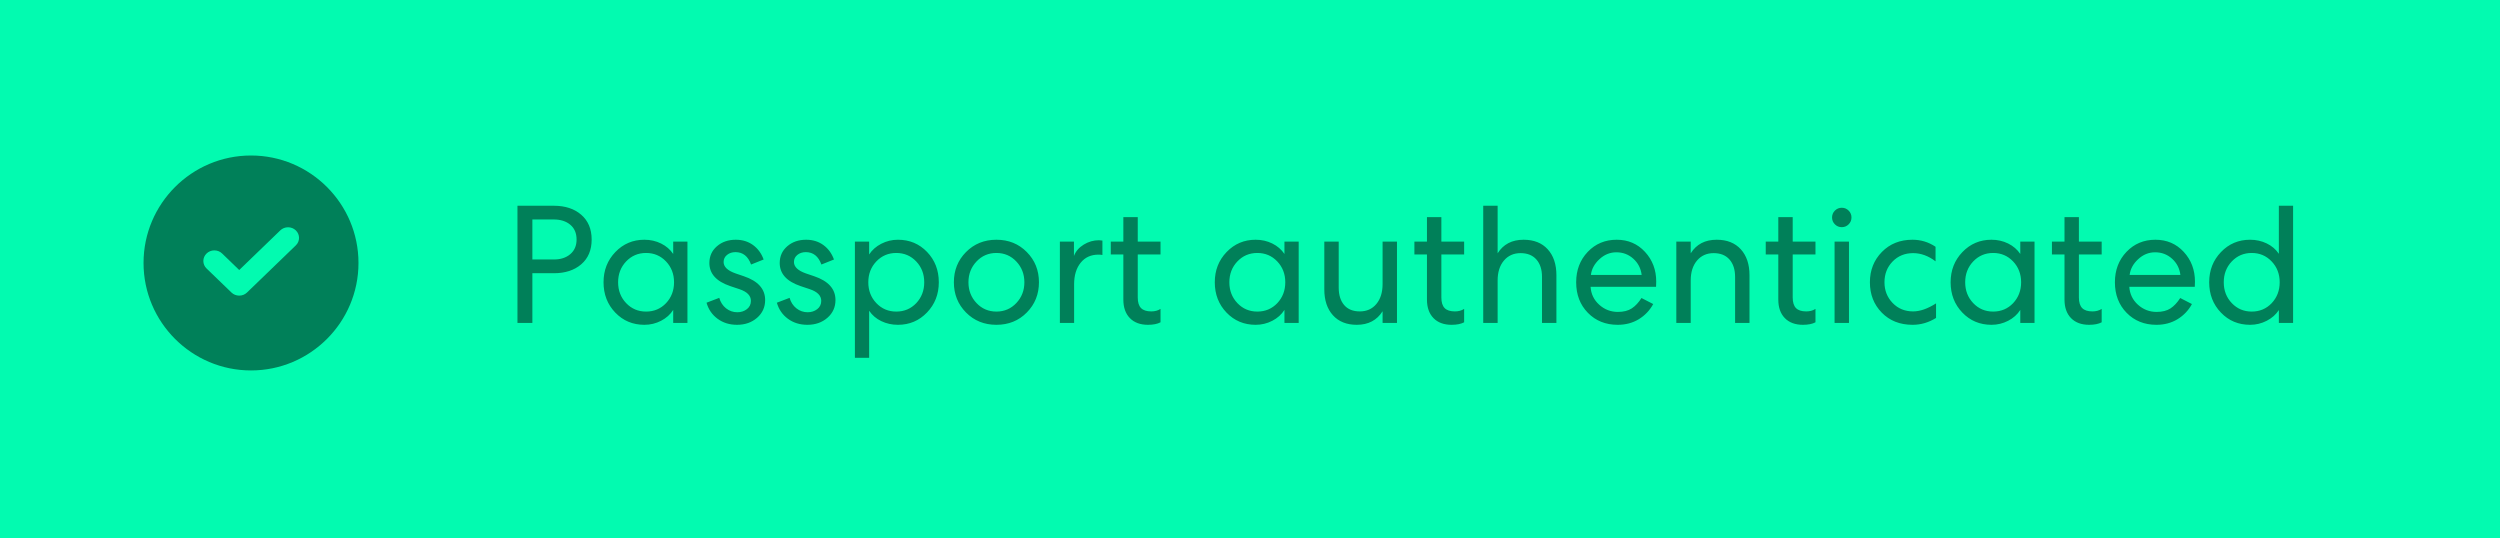
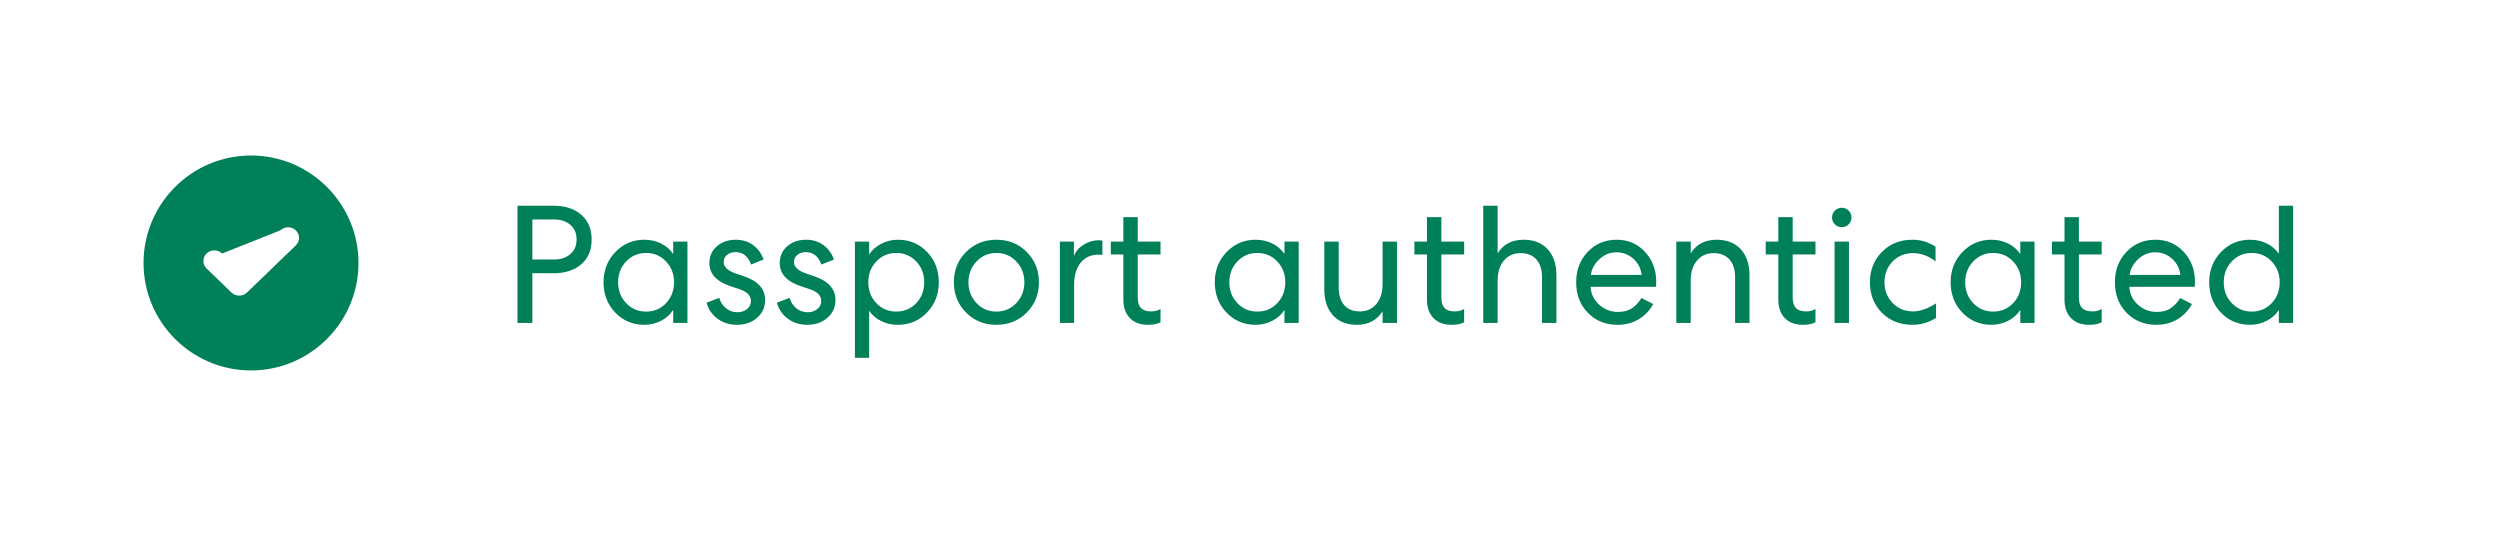
<svg xmlns="http://www.w3.org/2000/svg" width="209px" height="45px" viewBox="0 0 209 45">
  <title>home-hero-passport 2</title>
  <g id="Complycube" stroke="none" stroke-width="1" fill="none" fill-rule="evenodd">
    <g id="Complycube---Homepage" transform="translate(-1151, -472)">
      <g id="homepage-hero" transform="translate(846, 176)">
        <g id="home-hero-passport" transform="translate(305, 296)">
-           <rect id="card" fill="#02FBB0" x="0" y="0" width="209" height="45" />
          <g id="icon-check" transform="translate(12, 13)" fill="#008059" fill-rule="nonzero">
-             <path d="M8.984,7.10542736e-15 C13.938,7.10542736e-15 17.969,4.03 17.969,8.984 C17.969,13.938 13.938,17.969 8.984,17.969 C4.03,17.969 -3.55271368e-15,13.938 -3.55271368e-15,8.984 C-3.55271368e-15,4.03 4.03,7.10542736e-15 8.984,7.10542736e-15 Z M12.081,6 C11.836,6 11.605,6.092 11.432,6.26 L11.432,6.26 L7.999,9.573 L6.569,8.192 C6.395,8.024 6.164,7.932 5.919,7.932 C5.673,7.932 5.443,8.024 5.269,8.192 C5.096,8.359 5,8.582 5,8.819 C5,9.056 5.096,9.279 5.269,9.446 L5.269,9.446 L7.35,11.455 C7.523,11.622 7.754,11.714 7.999,11.714 C8.245,11.714 8.476,11.622 8.649,11.455 L8.649,11.455 L12.731,7.514 C13.09,7.168 13.09,6.606 12.731,6.26 C12.558,6.092 12.327,6 12.081,6 Z" id="Combined-Shape" />
+             <path d="M8.984,7.10542736e-15 C13.938,7.10542736e-15 17.969,4.03 17.969,8.984 C17.969,13.938 13.938,17.969 8.984,17.969 C4.03,17.969 -3.55271368e-15,13.938 -3.55271368e-15,8.984 C-3.55271368e-15,4.03 4.03,7.10542736e-15 8.984,7.10542736e-15 Z M12.081,6 C11.836,6 11.605,6.092 11.432,6.26 L11.432,6.26 L6.569,8.192 C6.395,8.024 6.164,7.932 5.919,7.932 C5.673,7.932 5.443,8.024 5.269,8.192 C5.096,8.359 5,8.582 5,8.819 C5,9.056 5.096,9.279 5.269,9.446 L5.269,9.446 L7.35,11.455 C7.523,11.622 7.754,11.714 7.999,11.714 C8.245,11.714 8.476,11.622 8.649,11.455 L8.649,11.455 L12.731,7.514 C13.09,7.168 13.09,6.606 12.731,6.26 C12.558,6.092 12.327,6 12.081,6 Z" id="Combined-Shape" />
          </g>
          <path d="M44.506,27 L44.506,22.842 L46.298,22.842 C47.25,22.842 48.015,22.592 48.594,22.093 C49.173,21.594 49.462,20.905 49.462,20.028 C49.462,19.151 49.173,18.46 48.594,17.956 C48.015,17.452 47.25,17.2 46.298,17.2 L46.298,17.2 L43.26,17.2 L43.26,27 L44.506,27 Z M46.298,21.694 L44.506,21.694 L44.506,18.348 L46.298,18.348 C46.867,18.348 47.327,18.495 47.677,18.789 C48.027,19.083 48.202,19.496 48.202,20.028 C48.202,20.541 48.027,20.947 47.677,21.246 C47.327,21.545 46.867,21.694 46.298,21.694 L46.298,21.694 Z M53.872,27.154 C54.367,27.154 54.831,27.042 55.265,26.818 C55.699,26.594 56.037,26.291 56.28,25.908 L56.28,25.908 L56.28,27 L57.47,27 L57.47,20.196 L56.28,20.196 L56.28,21.232 C56.028,20.859 55.69,20.567 55.265,20.357 C54.84,20.147 54.376,20.042 53.872,20.042 C52.911,20.042 52.101,20.385 51.443,21.071 C50.785,21.757 50.456,22.599 50.456,23.598 C50.456,24.606 50.783,25.451 51.436,26.132 C52.089,26.813 52.901,27.154 53.872,27.154 Z M54.012,26.048 C53.349,26.048 52.794,25.812 52.346,25.341 C51.898,24.87 51.674,24.289 51.674,23.598 C51.674,22.907 51.898,22.326 52.346,21.855 C52.794,21.384 53.349,21.148 54.012,21.148 C54.675,21.148 55.23,21.384 55.678,21.855 C56.126,22.326 56.35,22.907 56.35,23.598 C56.35,24.289 56.126,24.872 55.678,25.348 C55.23,25.815 54.675,26.048 54.012,26.048 Z M61.614,27.154 C62.286,27.154 62.846,26.958 63.294,26.566 C63.742,26.174 63.966,25.679 63.966,25.082 C63.966,24.158 63.373,23.495 62.188,23.094 L62.188,23.094 L61.488,22.856 C60.825,22.623 60.494,22.305 60.494,21.904 C60.494,21.661 60.59,21.463 60.781,21.309 C60.972,21.155 61.208,21.078 61.488,21.078 C62.104,21.078 62.538,21.423 62.79,22.114 L62.79,22.114 L63.84,21.694 C63.653,21.181 63.357,20.777 62.951,20.483 C62.545,20.189 62.067,20.042 61.516,20.042 C60.881,20.042 60.354,20.224 59.934,20.588 C59.514,20.952 59.304,21.419 59.304,21.988 C59.304,22.884 59.887,23.528 61.054,23.92 L61.054,23.92 L61.81,24.172 C62.454,24.387 62.776,24.713 62.776,25.152 C62.776,25.441 62.664,25.672 62.44,25.845 C62.216,26.018 61.95,26.104 61.642,26.104 C61.287,26.104 60.972,25.994 60.697,25.775 C60.422,25.556 60.233,25.264 60.13,24.9 L60.13,24.9 L59.066,25.306 C59.225,25.866 59.533,26.314 59.99,26.65 C60.447,26.986 60.989,27.154 61.614,27.154 Z M67.494,27.154 C68.166,27.154 68.726,26.958 69.174,26.566 C69.622,26.174 69.846,25.679 69.846,25.082 C69.846,24.158 69.253,23.495 68.068,23.094 L68.068,23.094 L67.368,22.856 C66.705,22.623 66.374,22.305 66.374,21.904 C66.374,21.661 66.47,21.463 66.661,21.309 C66.852,21.155 67.088,21.078 67.368,21.078 C67.984,21.078 68.418,21.423 68.67,22.114 L68.67,22.114 L69.72,21.694 C69.533,21.181 69.237,20.777 68.831,20.483 C68.425,20.189 67.947,20.042 67.396,20.042 C66.761,20.042 66.234,20.224 65.814,20.588 C65.394,20.952 65.184,21.419 65.184,21.988 C65.184,22.884 65.767,23.528 66.934,23.92 L66.934,23.92 L67.69,24.172 C68.334,24.387 68.656,24.713 68.656,25.152 C68.656,25.441 68.544,25.672 68.32,25.845 C68.096,26.018 67.83,26.104 67.522,26.104 C67.167,26.104 66.852,25.994 66.577,25.775 C66.302,25.556 66.113,25.264 66.01,24.9 L66.01,24.9 L64.946,25.306 C65.105,25.866 65.413,26.314 65.87,26.65 C66.327,26.986 66.869,27.154 67.494,27.154 Z M72.66,29.912 L72.66,25.978 C72.912,26.351 73.25,26.641 73.675,26.846 C74.1,27.051 74.564,27.154 75.068,27.154 C76.029,27.154 76.839,26.811 77.497,26.125 C78.155,25.439 78.484,24.597 78.484,23.598 C78.484,22.59 78.157,21.745 77.504,21.064 C76.851,20.383 76.039,20.042 75.068,20.042 C74.573,20.042 74.109,20.154 73.675,20.378 C73.241,20.602 72.903,20.901 72.66,21.274 L72.66,21.274 L72.66,20.196 L71.47,20.196 L71.47,29.912 L72.66,29.912 Z M74.928,26.048 C74.265,26.048 73.71,25.812 73.262,25.341 C72.814,24.87 72.59,24.289 72.59,23.598 C72.59,22.907 72.814,22.326 73.262,21.855 C73.71,21.384 74.265,21.148 74.928,21.148 C75.591,21.148 76.146,21.384 76.594,21.855 C77.042,22.326 77.266,22.907 77.266,23.598 C77.266,24.289 77.042,24.872 76.594,25.348 C76.146,25.815 75.591,26.048 74.928,26.048 Z M83.3,27.154 C84.317,27.154 85.164,26.811 85.841,26.125 C86.518,25.439 86.856,24.597 86.856,23.598 C86.856,22.599 86.518,21.757 85.841,21.071 C85.164,20.385 84.317,20.042 83.3,20.042 C82.283,20.042 81.433,20.387 80.752,21.078 C80.08,21.759 79.744,22.599 79.744,23.598 C79.744,24.597 80.082,25.439 80.759,26.125 C81.436,26.811 82.283,27.154 83.3,27.154 Z M83.3,26.048 C82.637,26.048 82.082,25.81 81.634,25.334 C81.186,24.858 80.962,24.279 80.962,23.598 C80.962,22.917 81.186,22.338 81.634,21.862 C82.082,21.386 82.637,21.148 83.3,21.148 C83.963,21.148 84.518,21.386 84.966,21.862 C85.414,22.338 85.638,22.917 85.638,23.598 C85.638,24.279 85.414,24.858 84.966,25.334 C84.518,25.81 83.963,26.048 83.3,26.048 Z M89.796,27 L89.796,23.766 C89.796,23.019 89.978,22.42 90.342,21.967 C90.706,21.514 91.201,21.288 91.826,21.288 C91.966,21.288 92.078,21.297 92.162,21.316 L92.162,21.316 L92.162,20.112 L91.868,20.084 C91.42,20.084 90.998,20.205 90.601,20.448 C90.204,20.691 89.931,21.008 89.782,21.4 L89.782,21.4 L89.782,20.196 L88.606,20.196 L88.606,27 L89.796,27 Z M95.97,27.154 C96.409,27.154 96.759,27.084 97.02,26.944 L97.02,26.944 L97.02,25.824 C96.805,25.964 96.549,26.034 96.25,26.034 C95.858,26.034 95.571,25.941 95.389,25.754 C95.207,25.567 95.116,25.273 95.116,24.872 L95.116,24.872 L95.116,21.274 L97.02,21.274 L97.02,20.196 L95.116,20.196 L95.116,18.152 L93.912,18.152 L93.912,20.196 L92.862,20.196 L92.862,21.274 L93.912,21.274 L93.912,25.04 C93.912,25.703 94.094,26.221 94.458,26.594 C94.822,26.967 95.326,27.154 95.97,27.154 Z M104.972,27.154 C105.467,27.154 105.931,27.042 106.365,26.818 C106.799,26.594 107.137,26.291 107.38,25.908 L107.38,25.908 L107.38,27 L108.57,27 L108.57,20.196 L107.38,20.196 L107.38,21.232 C107.128,20.859 106.79,20.567 106.365,20.357 C105.94,20.147 105.476,20.042 104.972,20.042 C104.011,20.042 103.201,20.385 102.543,21.071 C101.885,21.757 101.556,22.599 101.556,23.598 C101.556,24.606 101.883,25.451 102.536,26.132 C103.189,26.813 104.001,27.154 104.972,27.154 Z M105.112,26.048 C104.449,26.048 103.894,25.812 103.446,25.341 C102.998,24.87 102.774,24.289 102.774,23.598 C102.774,22.907 102.998,22.326 103.446,21.855 C103.894,21.384 104.449,21.148 105.112,21.148 C105.775,21.148 106.33,21.384 106.778,21.855 C107.226,22.326 107.45,22.907 107.45,23.598 C107.45,24.289 107.226,24.872 106.778,25.348 C106.33,25.815 105.775,26.048 105.112,26.048 Z M113.428,27.154 C114.389,27.154 115.108,26.776 115.584,26.02 L115.584,26.02 L115.584,27 L116.788,27 L116.788,20.196 L115.584,20.196 L115.584,23.752 C115.584,24.443 115.411,24.996 115.066,25.411 C114.721,25.826 114.259,26.034 113.68,26.034 C113.111,26.034 112.674,25.857 112.371,25.502 C112.068,25.147 111.916,24.662 111.916,24.046 L111.916,24.046 L111.916,20.196 L110.712,20.196 L110.712,24.186 C110.712,25.101 110.952,25.824 111.433,26.356 C111.914,26.888 112.579,27.154 113.428,27.154 Z M121.352,27.154 C121.791,27.154 122.141,27.084 122.402,26.944 L122.402,26.944 L122.402,25.824 C122.187,25.964 121.931,26.034 121.632,26.034 C121.24,26.034 120.953,25.941 120.771,25.754 C120.589,25.567 120.498,25.273 120.498,24.872 L120.498,24.872 L120.498,21.274 L122.402,21.274 L122.402,20.196 L120.498,20.196 L120.498,18.152 L119.294,18.152 L119.294,20.196 L118.244,20.196 L118.244,21.274 L119.294,21.274 L119.294,25.04 C119.294,25.703 119.476,26.221 119.84,26.594 C120.204,26.967 120.708,27.154 121.352,27.154 Z M125.202,27 L125.202,23.444 C125.202,22.753 125.377,22.2 125.727,21.785 C126.077,21.37 126.541,21.162 127.12,21.162 C127.689,21.162 128.13,21.339 128.443,21.694 C128.756,22.049 128.912,22.534 128.912,23.15 L128.912,23.15 L128.912,27 L130.116,27 L130.116,23.01 C130.116,22.095 129.873,21.372 129.388,20.84 C128.903,20.308 128.231,20.042 127.372,20.042 C126.401,20.042 125.678,20.42 125.202,21.176 L125.202,21.176 L125.202,17.2 L123.998,17.2 L123.998,27 L125.202,27 Z M135.24,27.154 C135.903,27.154 136.491,26.998 137.004,26.685 C137.517,26.372 137.919,25.95 138.208,25.418 L138.208,25.418 L137.228,24.914 C136.985,25.297 136.715,25.586 136.416,25.782 C136.117,25.978 135.73,26.076 135.254,26.076 C134.657,26.076 134.136,25.875 133.693,25.474 C133.25,25.073 133.009,24.573 132.972,23.976 L132.972,23.976 L138.446,23.976 L138.46,23.542 C138.46,22.562 138.147,21.734 137.522,21.057 C136.897,20.38 136.108,20.042 135.156,20.042 C134.185,20.042 133.378,20.38 132.734,21.057 C132.09,21.734 131.768,22.581 131.768,23.598 C131.768,24.634 132.095,25.486 132.748,26.153 C133.401,26.82 134.232,27.154 135.24,27.154 Z M137.242,22.982 L133,22.982 C133.056,22.497 133.292,22.06 133.707,21.673 C134.122,21.286 134.596,21.092 135.128,21.092 C135.679,21.092 136.152,21.272 136.549,21.631 C136.946,21.99 137.177,22.441 137.242,22.982 L137.242,22.982 Z M141.344,27 L141.344,23.444 C141.344,22.753 141.519,22.2 141.869,21.785 C142.219,21.37 142.683,21.162 143.262,21.162 C143.831,21.162 144.272,21.339 144.585,21.694 C144.898,22.049 145.054,22.534 145.054,23.15 L145.054,23.15 L145.054,27 L146.258,27 L146.258,23.01 C146.258,22.095 146.015,21.372 145.53,20.84 C145.045,20.308 144.373,20.042 143.514,20.042 C142.543,20.042 141.82,20.42 141.344,21.176 L141.344,21.176 L141.344,20.196 L140.14,20.196 L140.14,27 L141.344,27 Z M150.724,27.154 C151.163,27.154 151.513,27.084 151.774,26.944 L151.774,26.944 L151.774,25.824 C151.559,25.964 151.303,26.034 151.004,26.034 C150.612,26.034 150.325,25.941 150.143,25.754 C149.961,25.567 149.87,25.273 149.87,24.872 L149.87,24.872 L149.87,21.274 L151.774,21.274 L151.774,20.196 L149.87,20.196 L149.87,18.152 L148.666,18.152 L148.666,20.196 L147.616,20.196 L147.616,21.274 L148.666,21.274 L148.666,25.04 C148.666,25.703 148.848,26.221 149.212,26.594 C149.576,26.967 150.08,27.154 150.724,27.154 Z M153.972,18.992 C154.196,18.992 154.387,18.913 154.546,18.754 C154.705,18.595 154.784,18.404 154.784,18.18 C154.784,17.956 154.705,17.765 154.546,17.606 C154.387,17.447 154.196,17.368 153.972,17.368 C153.748,17.368 153.557,17.447 153.398,17.606 C153.239,17.765 153.16,17.956 153.16,18.18 C153.16,18.404 153.239,18.595 153.398,18.754 C153.557,18.913 153.748,18.992 153.972,18.992 Z M154.574,27 L154.574,20.196 L153.37,20.196 L153.37,27 L154.574,27 Z M159.894,27.154 C160.585,27.154 161.238,26.963 161.854,26.58 L161.854,26.58 L161.854,25.362 C161.154,25.81 160.515,26.034 159.936,26.034 C159.245,26.034 158.674,25.798 158.221,25.327 C157.768,24.856 157.542,24.279 157.542,23.598 C157.542,22.907 157.768,22.329 158.221,21.862 C158.674,21.395 159.245,21.162 159.936,21.162 C160.589,21.162 161.215,21.391 161.812,21.848 L161.812,21.848 L161.812,20.63 C161.233,20.238 160.589,20.042 159.88,20.042 C158.844,20.042 157.992,20.383 157.325,21.064 C156.658,21.745 156.324,22.59 156.324,23.598 C156.324,24.615 156.655,25.462 157.318,26.139 C157.981,26.816 158.839,27.154 159.894,27.154 Z M166.488,27.154 C166.983,27.154 167.447,27.042 167.881,26.818 C168.315,26.594 168.653,26.291 168.896,25.908 L168.896,25.908 L168.896,27 L170.086,27 L170.086,20.196 L168.896,20.196 L168.896,21.232 C168.644,20.859 168.306,20.567 167.881,20.357 C167.456,20.147 166.992,20.042 166.488,20.042 C165.527,20.042 164.717,20.385 164.059,21.071 C163.401,21.757 163.072,22.599 163.072,23.598 C163.072,24.606 163.399,25.451 164.052,26.132 C164.705,26.813 165.517,27.154 166.488,27.154 Z M166.628,26.048 C165.965,26.048 165.41,25.812 164.962,25.341 C164.514,24.87 164.29,24.289 164.29,23.598 C164.29,22.907 164.514,22.326 164.962,21.855 C165.41,21.384 165.965,21.148 166.628,21.148 C167.291,21.148 167.846,21.384 168.294,21.855 C168.742,22.326 168.966,22.907 168.966,23.598 C168.966,24.289 168.742,24.872 168.294,25.348 C167.846,25.815 167.291,26.048 166.628,26.048 Z M174.65,27.154 C175.089,27.154 175.439,27.084 175.7,26.944 L175.7,26.944 L175.7,25.824 C175.485,25.964 175.229,26.034 174.93,26.034 C174.538,26.034 174.251,25.941 174.069,25.754 C173.887,25.567 173.796,25.273 173.796,24.872 L173.796,24.872 L173.796,21.274 L175.7,21.274 L175.7,20.196 L173.796,20.196 L173.796,18.152 L172.592,18.152 L172.592,20.196 L171.542,20.196 L171.542,21.274 L172.592,21.274 L172.592,25.04 C172.592,25.703 172.774,26.221 173.138,26.594 C173.502,26.967 174.006,27.154 174.65,27.154 Z M180.278,27.154 C180.941,27.154 181.529,26.998 182.042,26.685 C182.555,26.372 182.957,25.95 183.246,25.418 L183.246,25.418 L182.266,24.914 C182.023,25.297 181.753,25.586 181.454,25.782 C181.155,25.978 180.768,26.076 180.292,26.076 C179.695,26.076 179.174,25.875 178.731,25.474 C178.288,25.073 178.047,24.573 178.01,23.976 L178.01,23.976 L183.484,23.976 L183.498,23.542 C183.498,22.562 183.185,21.734 182.56,21.057 C181.935,20.38 181.146,20.042 180.194,20.042 C179.223,20.042 178.416,20.38 177.772,21.057 C177.128,21.734 176.806,22.581 176.806,23.598 C176.806,24.634 177.133,25.486 177.786,26.153 C178.439,26.82 179.27,27.154 180.278,27.154 Z M182.28,22.982 L178.038,22.982 C178.094,22.497 178.33,22.06 178.745,21.673 C179.16,21.286 179.634,21.092 180.166,21.092 C180.717,21.092 181.19,21.272 181.587,21.631 C181.984,21.99 182.215,22.441 182.28,22.982 L182.28,22.982 Z M188.104,27.154 C188.599,27.154 189.063,27.042 189.497,26.818 C189.931,26.594 190.269,26.295 190.512,25.922 L190.512,25.922 L190.512,27 L191.702,27 L191.702,17.2 L190.512,17.2 L190.512,21.218 C190.26,20.845 189.922,20.555 189.497,20.35 C189.072,20.145 188.608,20.042 188.104,20.042 C187.143,20.042 186.333,20.385 185.675,21.071 C185.017,21.757 184.688,22.599 184.688,23.598 C184.688,24.606 185.015,25.451 185.668,26.132 C186.321,26.813 187.133,27.154 188.104,27.154 Z M188.244,26.048 C187.581,26.048 187.026,25.812 186.578,25.341 C186.13,24.87 185.906,24.289 185.906,23.598 C185.906,22.907 186.13,22.326 186.578,21.855 C187.026,21.384 187.581,21.148 188.244,21.148 C188.907,21.148 189.462,21.384 189.91,21.855 C190.358,22.326 190.582,22.907 190.582,23.598 C190.582,24.289 190.358,24.872 189.91,25.348 C189.462,25.815 188.907,26.048 188.244,26.048 Z" id="Passportauthenticated" fill="#008059" fill-rule="nonzero" />
        </g>
      </g>
    </g>
  </g>
</svg>